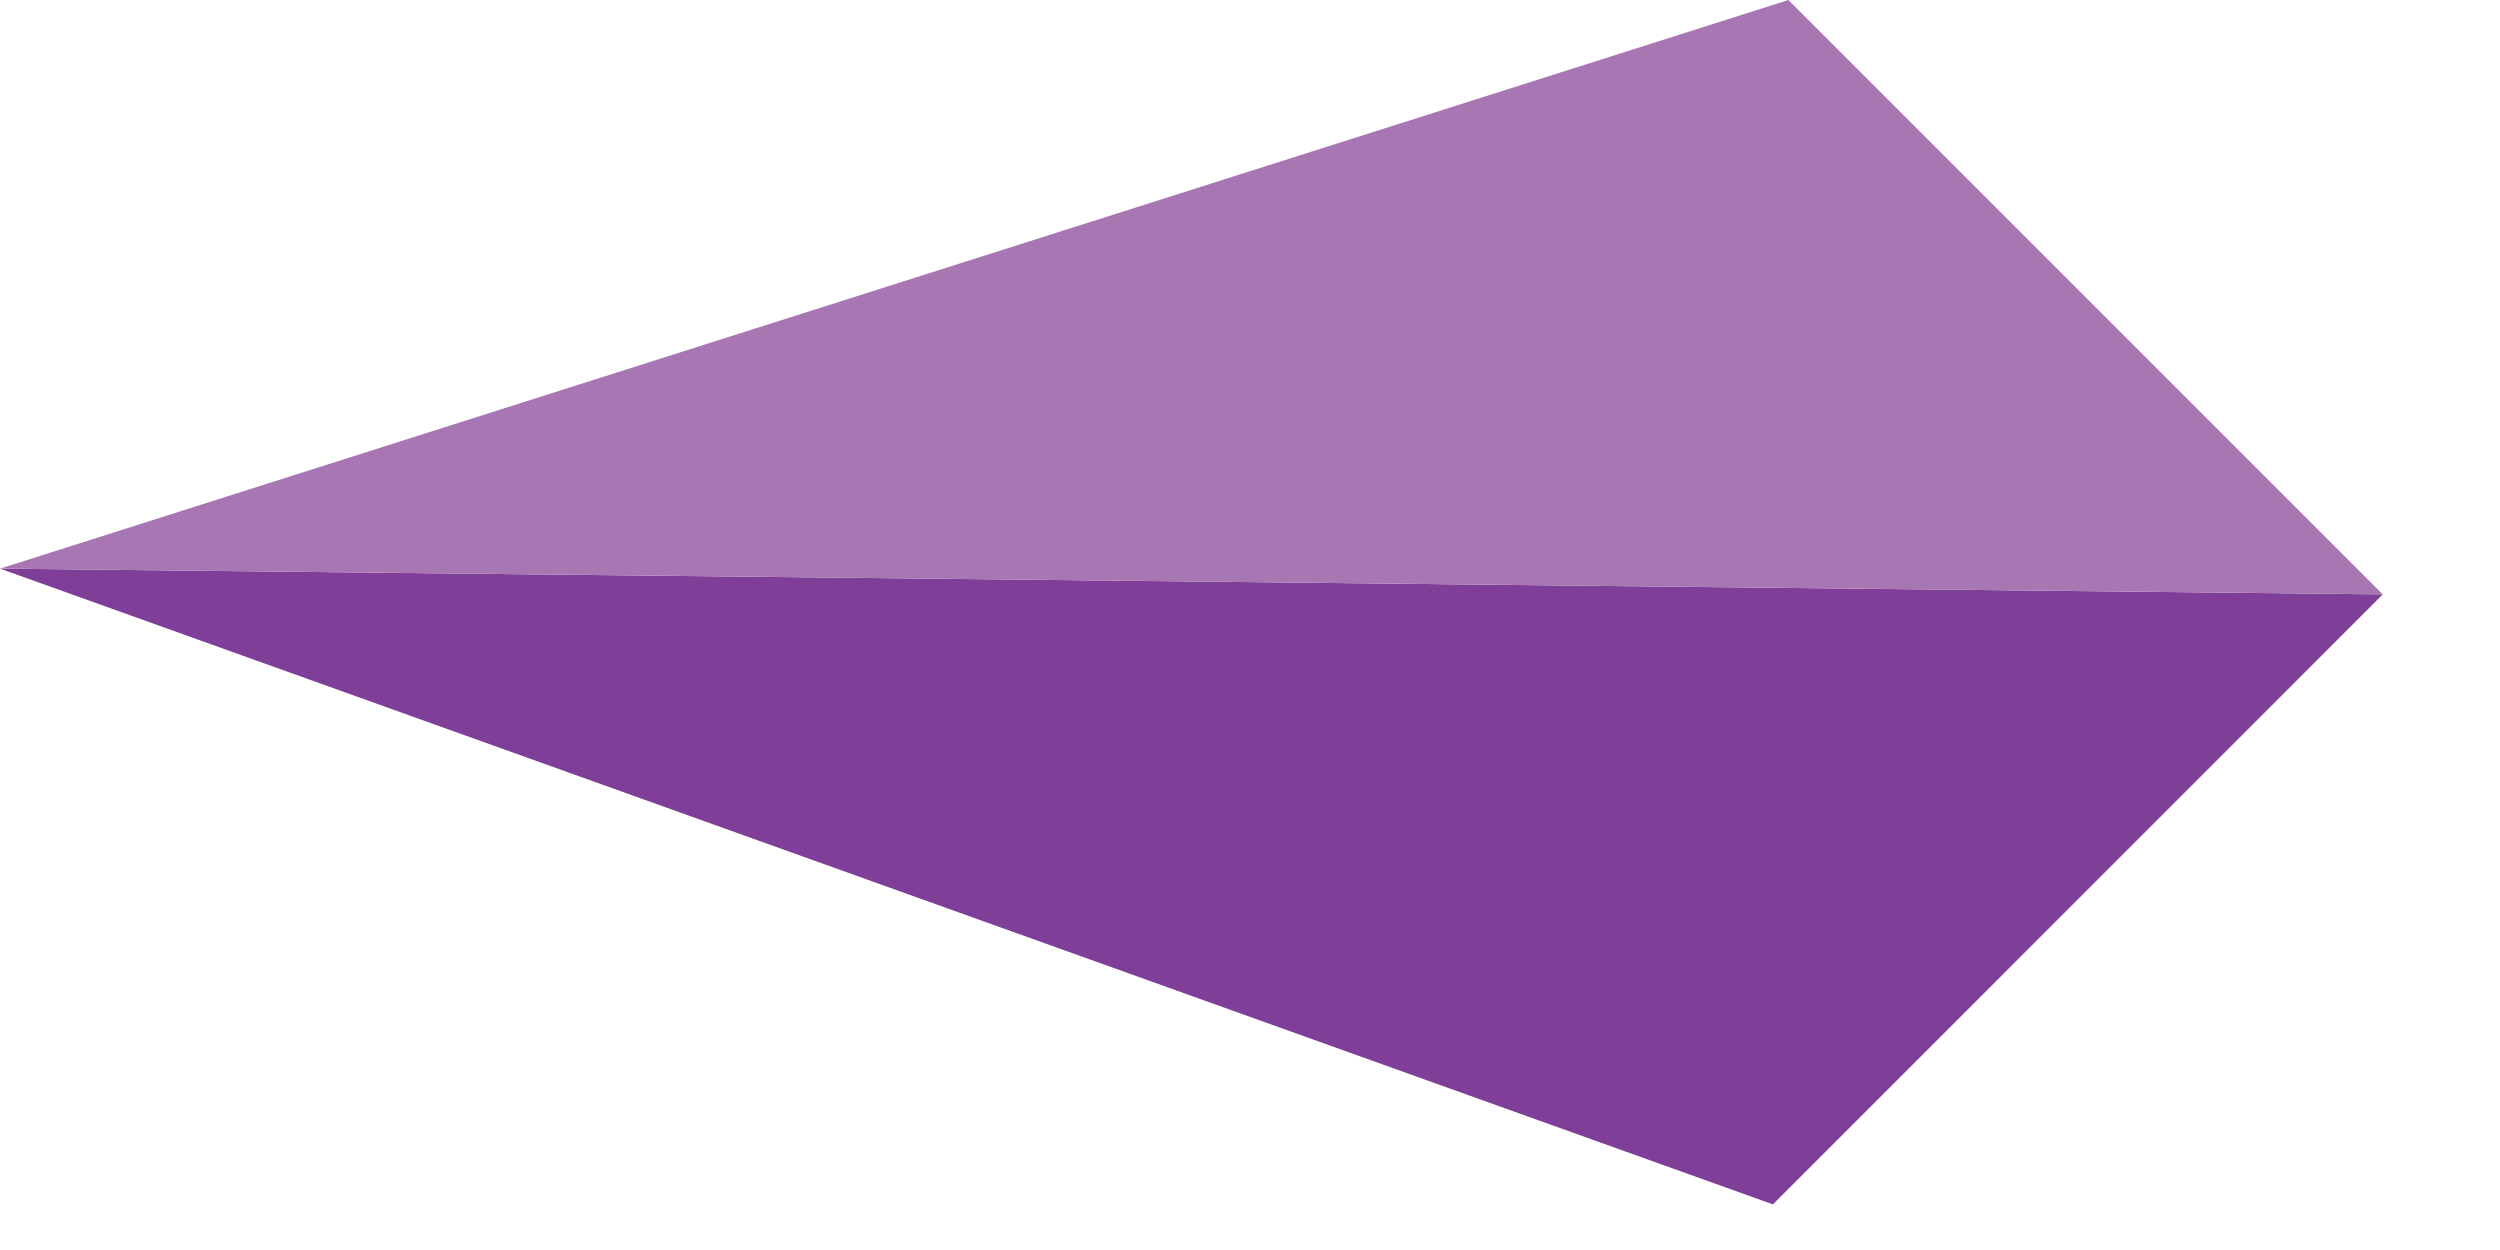
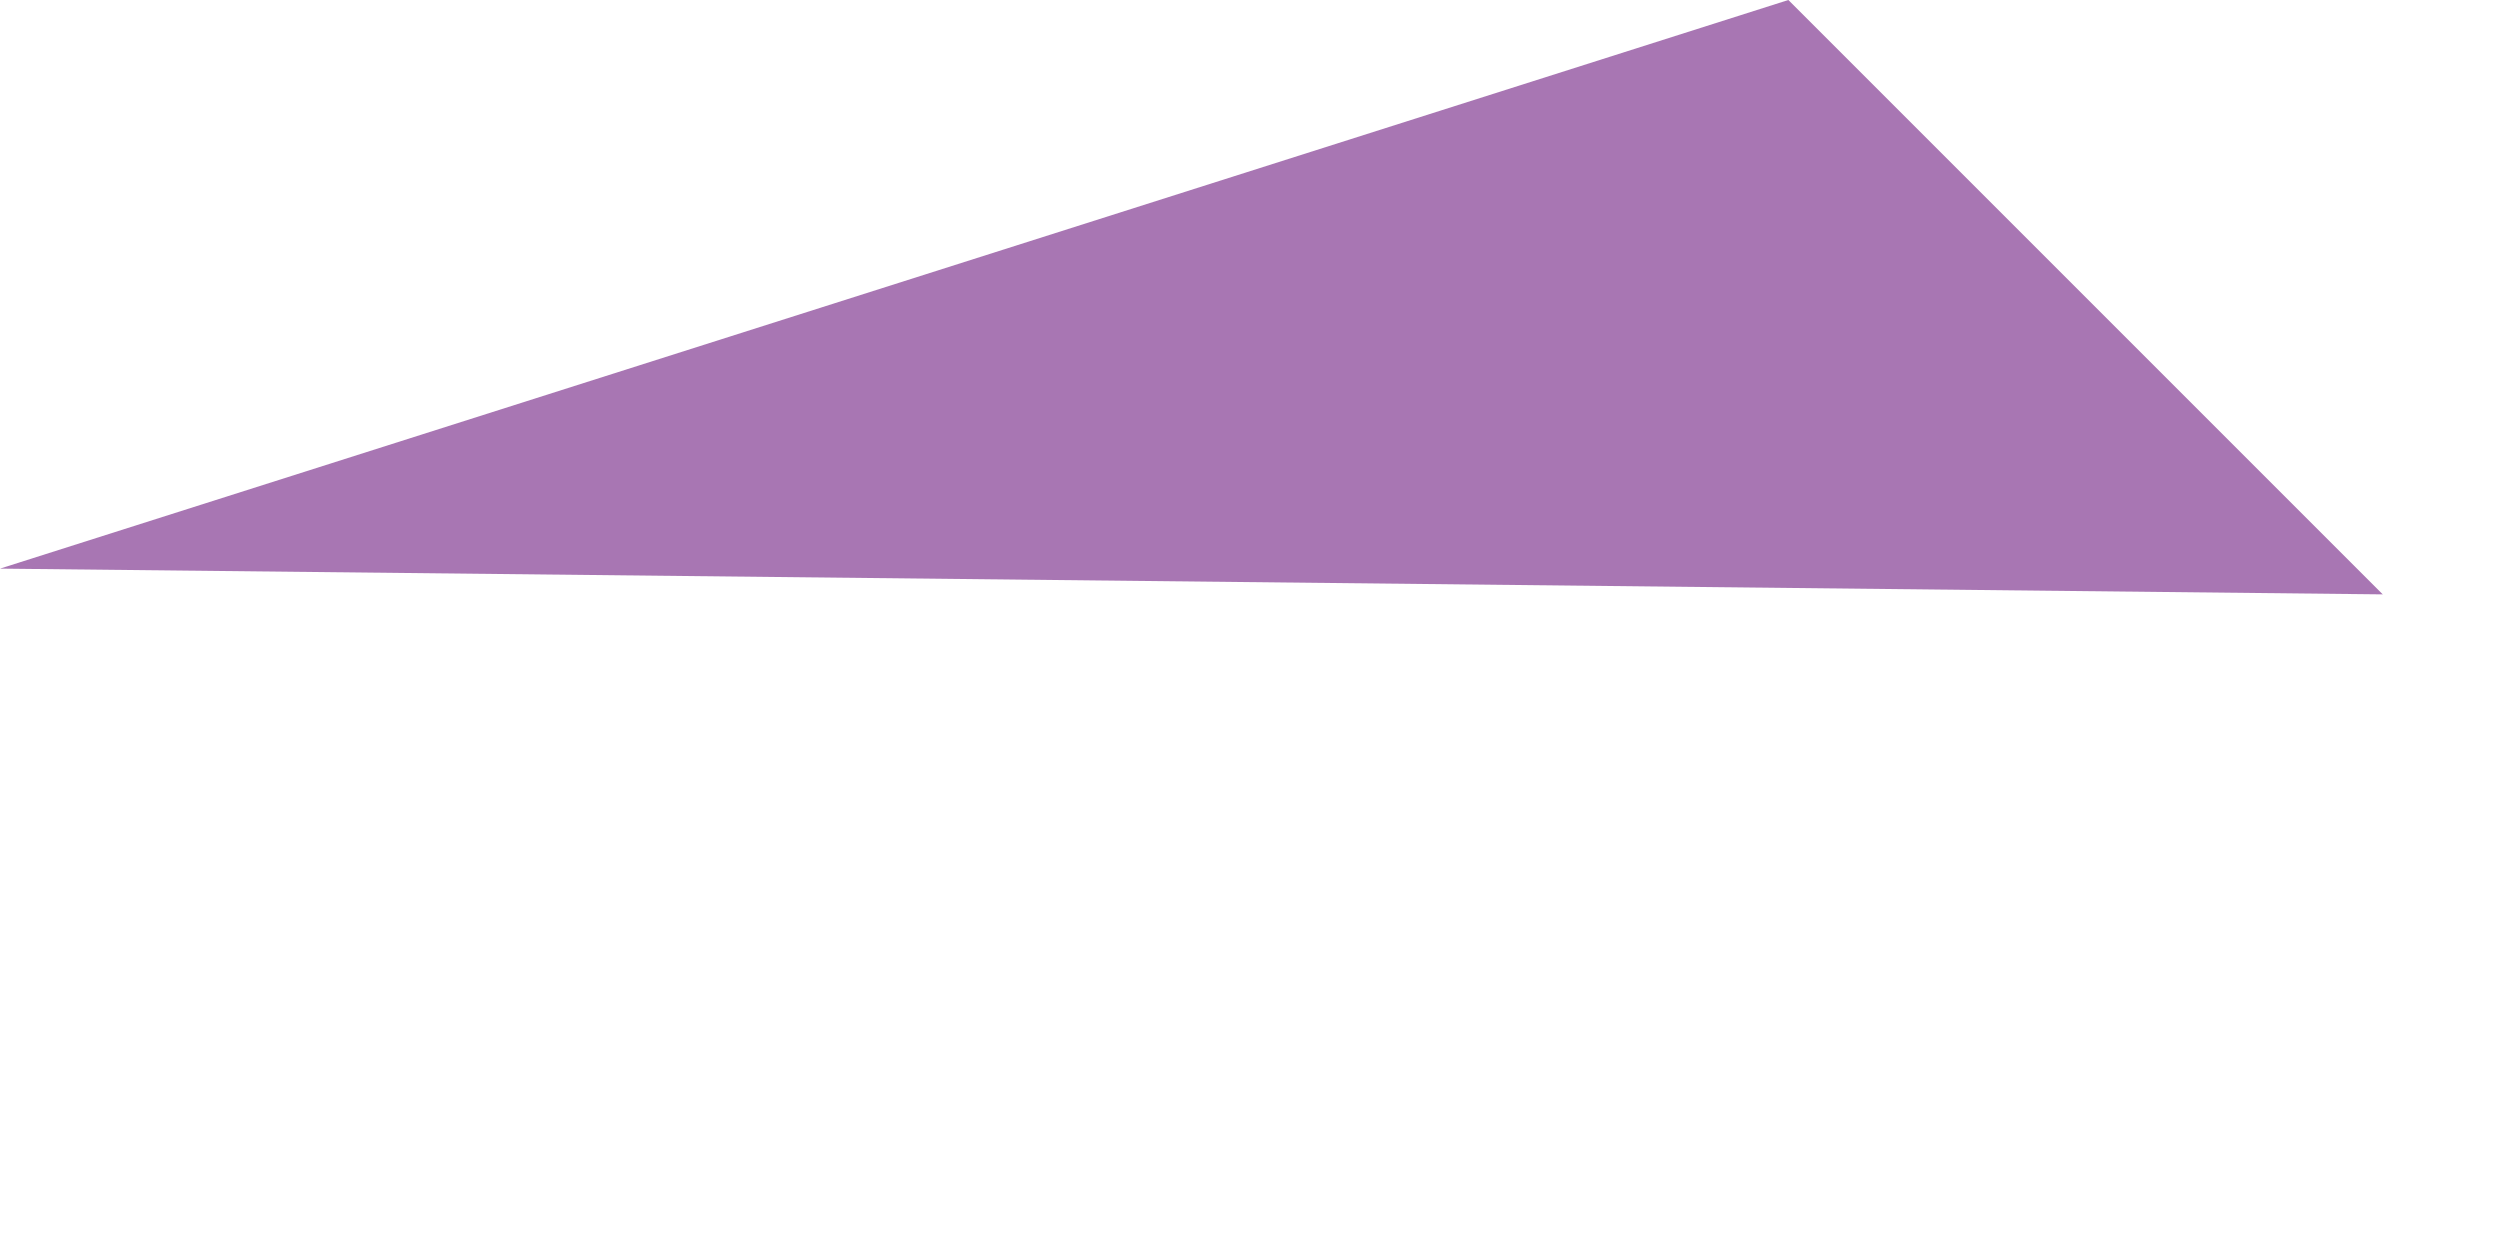
<svg xmlns="http://www.w3.org/2000/svg" width="20" height="10" viewBox="0 0 20 10" fill="none">
  <g id="Vector 31">
-     <path d="M0 4.549L14.183 9.635L19.062 4.755L0 4.549Z" fill="#7F3E98" />
    <path d="M19.062 4.755L14.307 0L0 4.549L19.062 4.755Z" fill="#A876B3" />
  </g>
</svg>